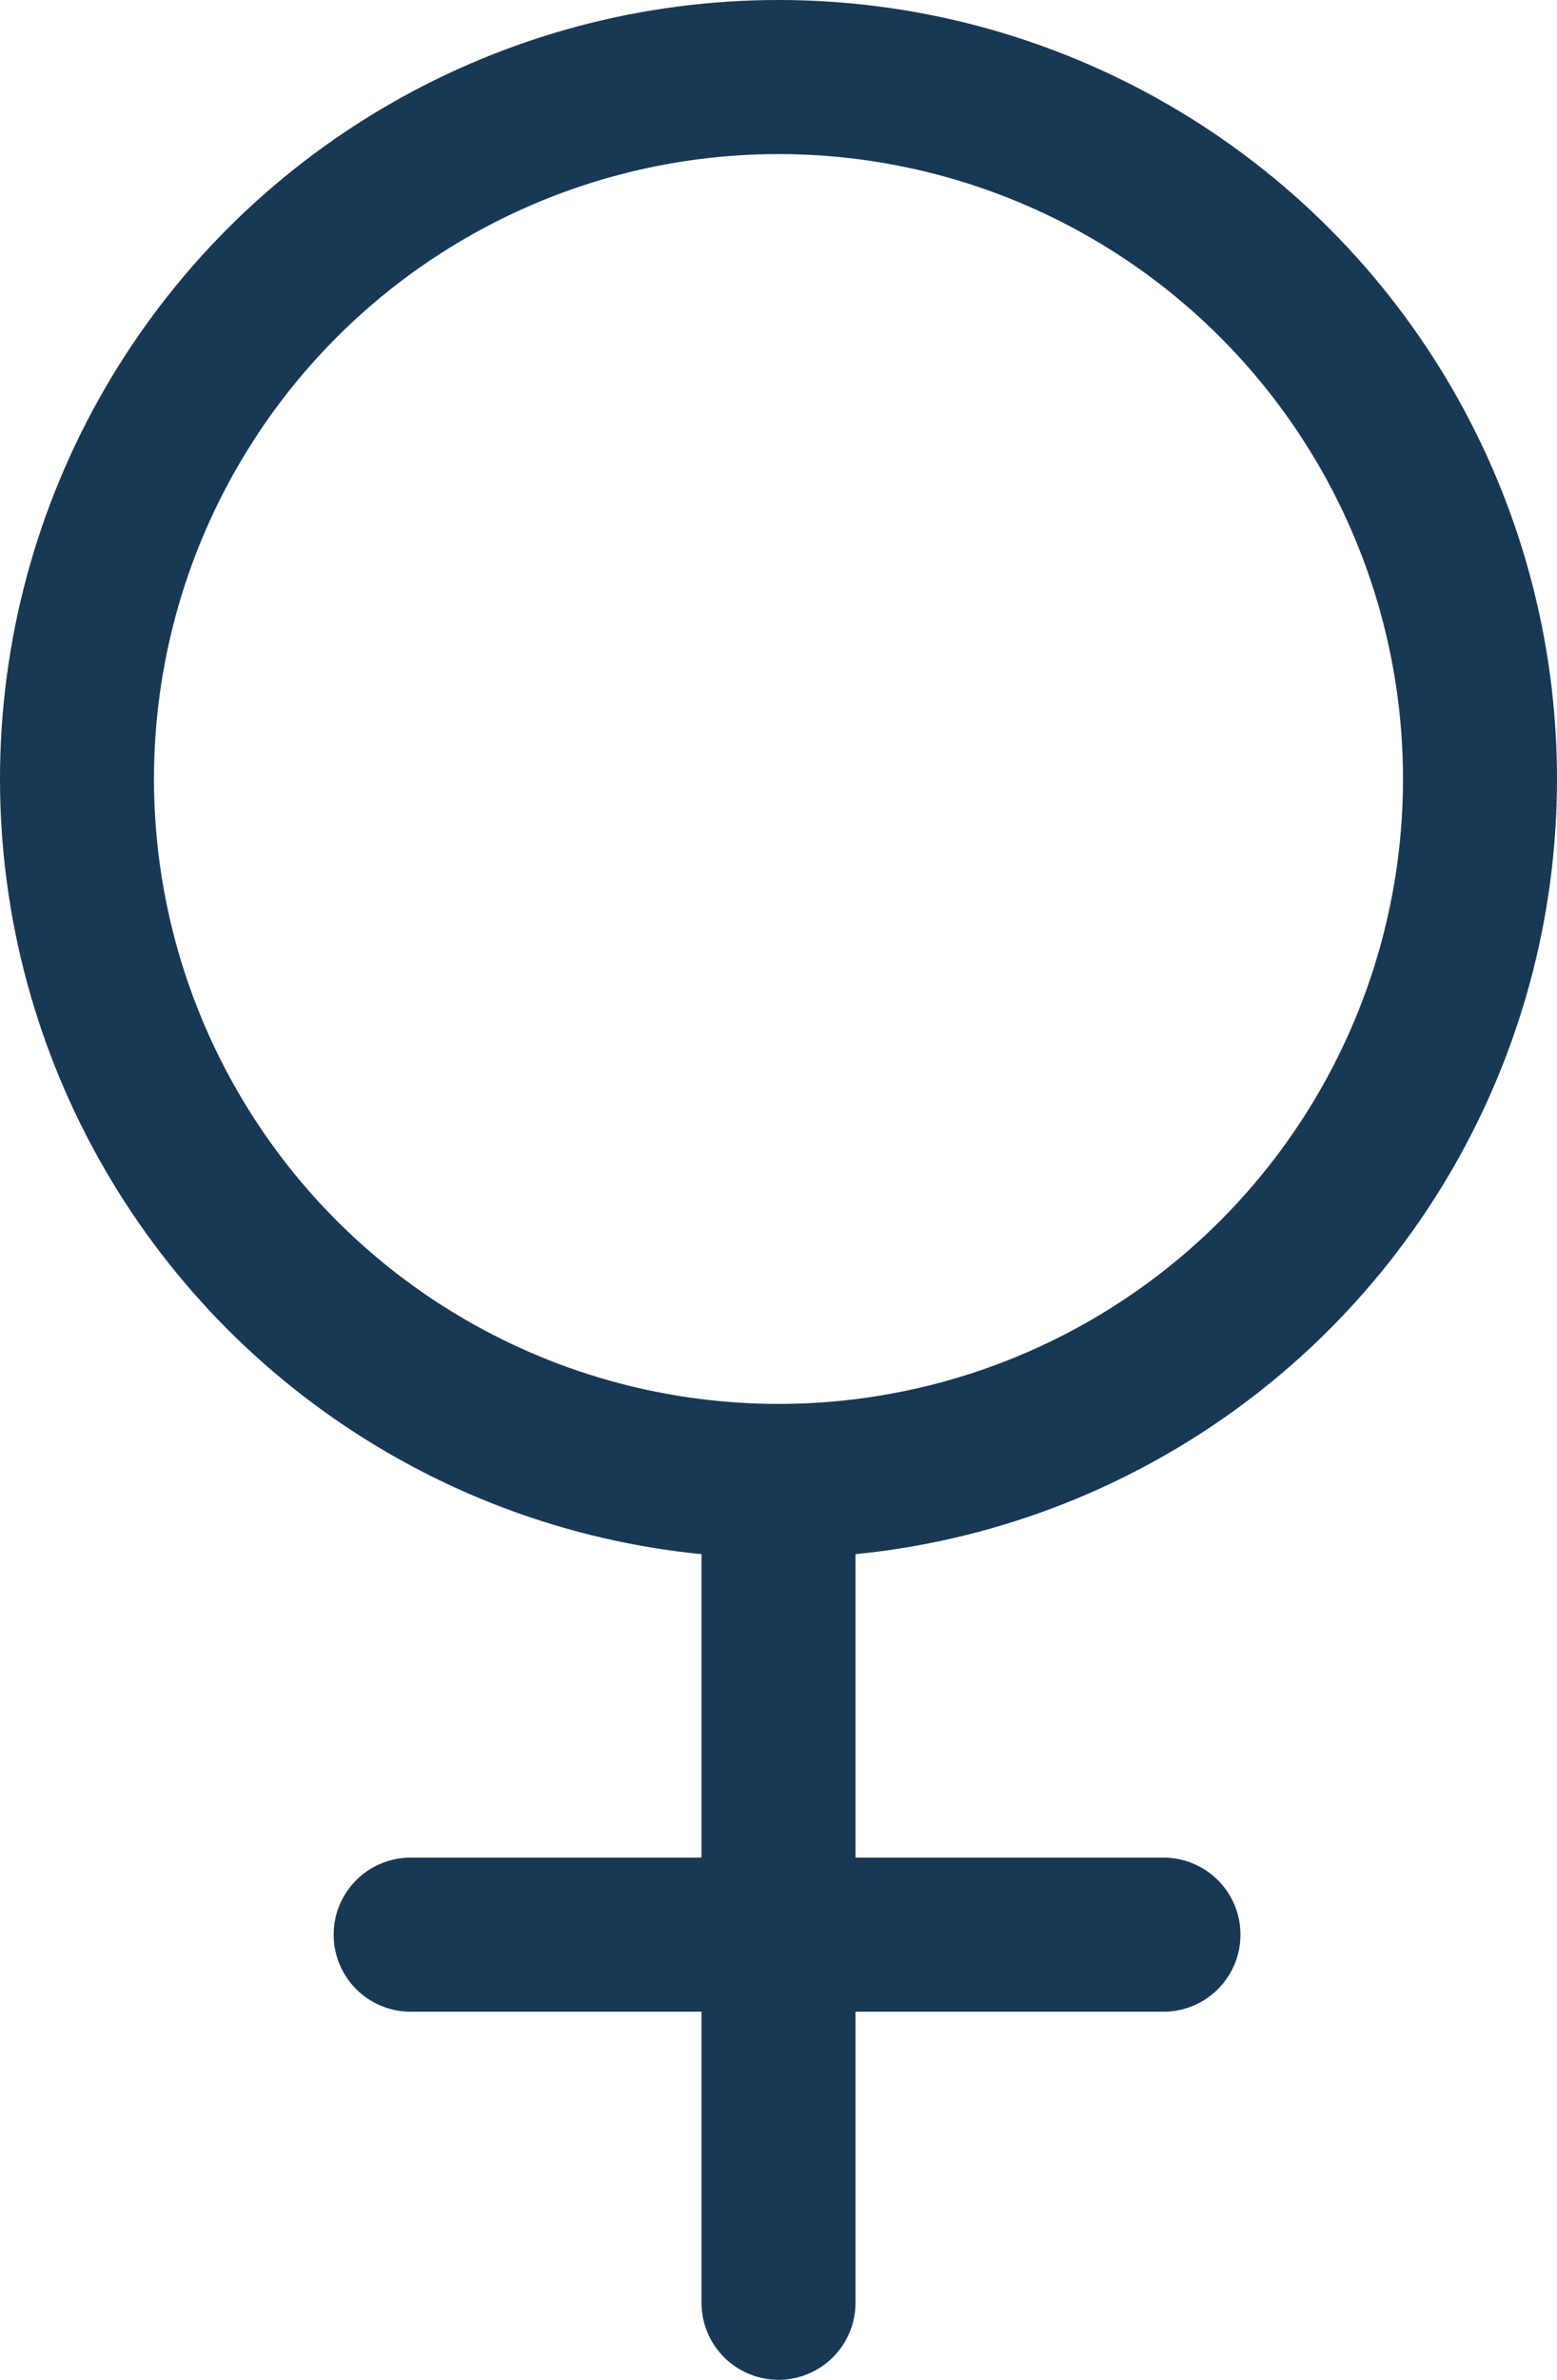
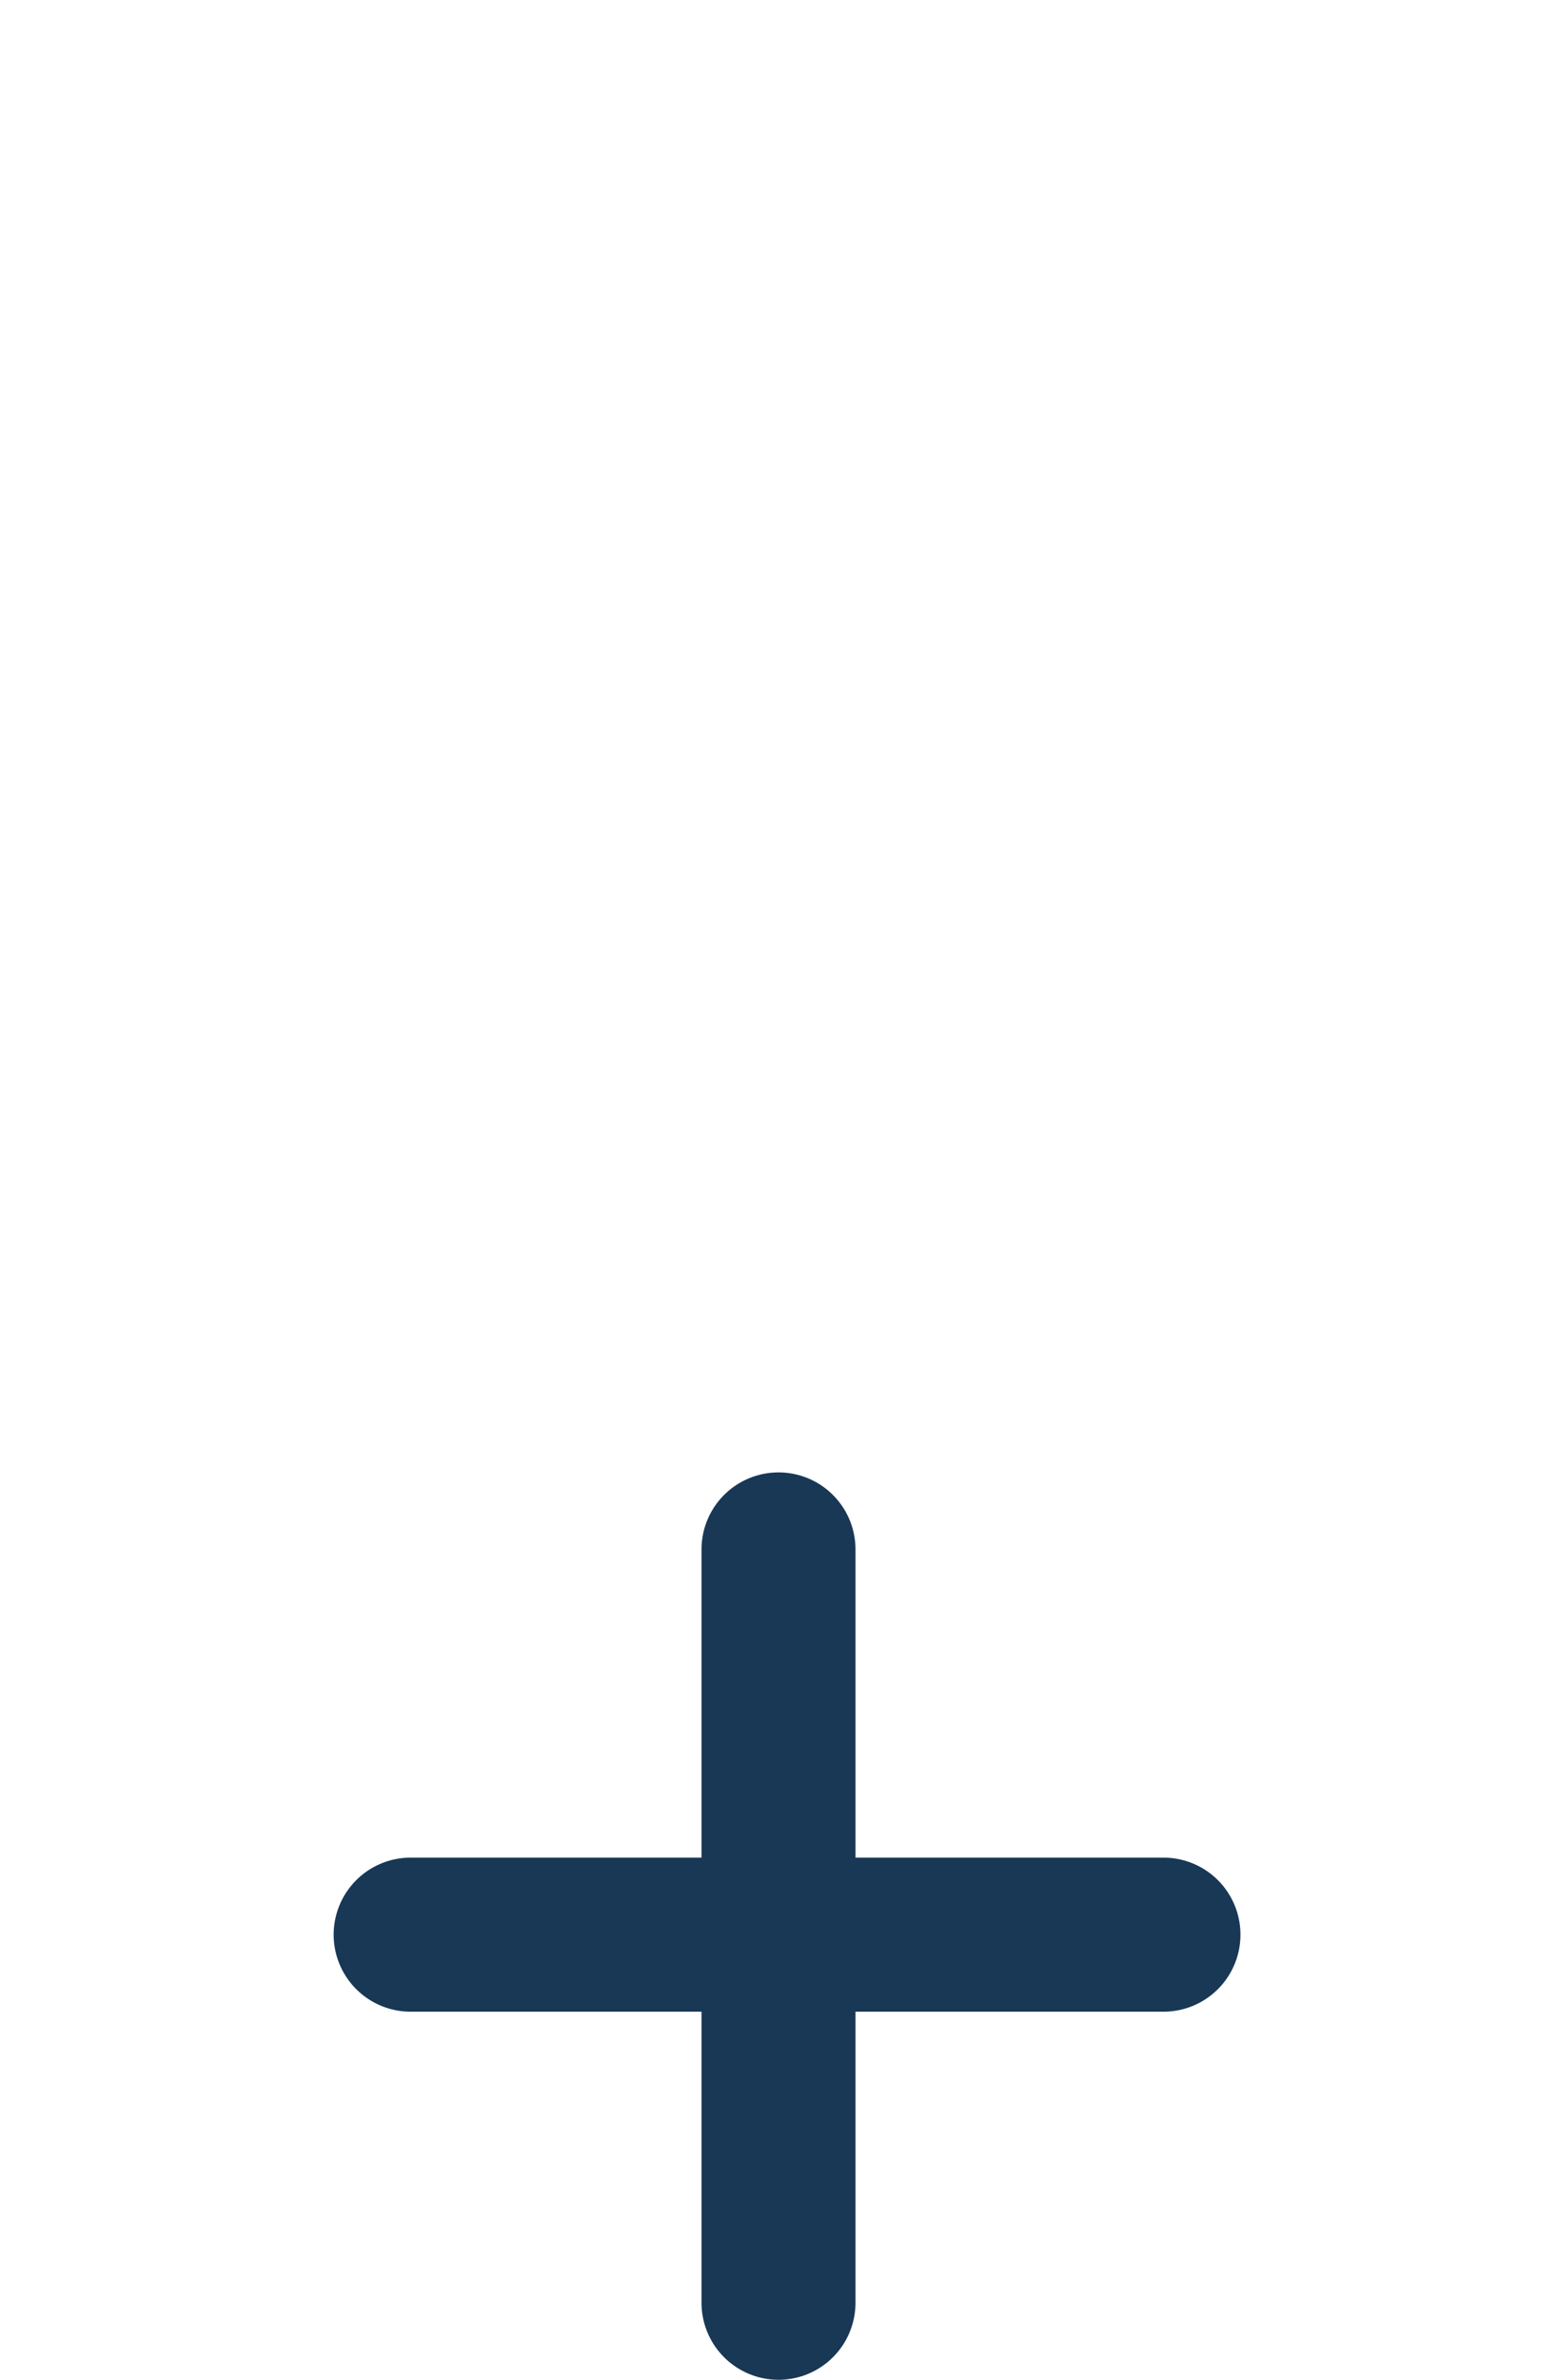
<svg xmlns="http://www.w3.org/2000/svg" viewBox="0 0 91 139" height="139" width="91">
  <g transform="translate(-280 -830)" data-sanitized-data-name="Group 6" data-name="Group 6" id="Group_6">
    <g stroke-width="9" stroke="#183855" fill="none" transform="translate(280 830)" data-sanitized-data-name="Ellipse 2" data-name="Ellipse 2" id="Ellipse_2">
      <circle stroke="none" r="45.5" cy="45.5" cx="45.5" />
-       <circle fill="none" r="41" cy="45.5" cx="45.5" />
    </g>
    <line stroke-width="9" stroke-linecap="round" stroke="#183855" fill="none" transform="translate(325.5 920.5)" y1="44" data-sanitized-data-name="Line 3" data-name="Line 3" id="Line_3" />
    <line stroke-width="9" stroke-linecap="round" stroke="#183855" fill="none" transform="translate(304 943)" x2="44" data-sanitized-data-name="Line 4" data-name="Line 4" id="Line_4" />
  </g>
</svg>